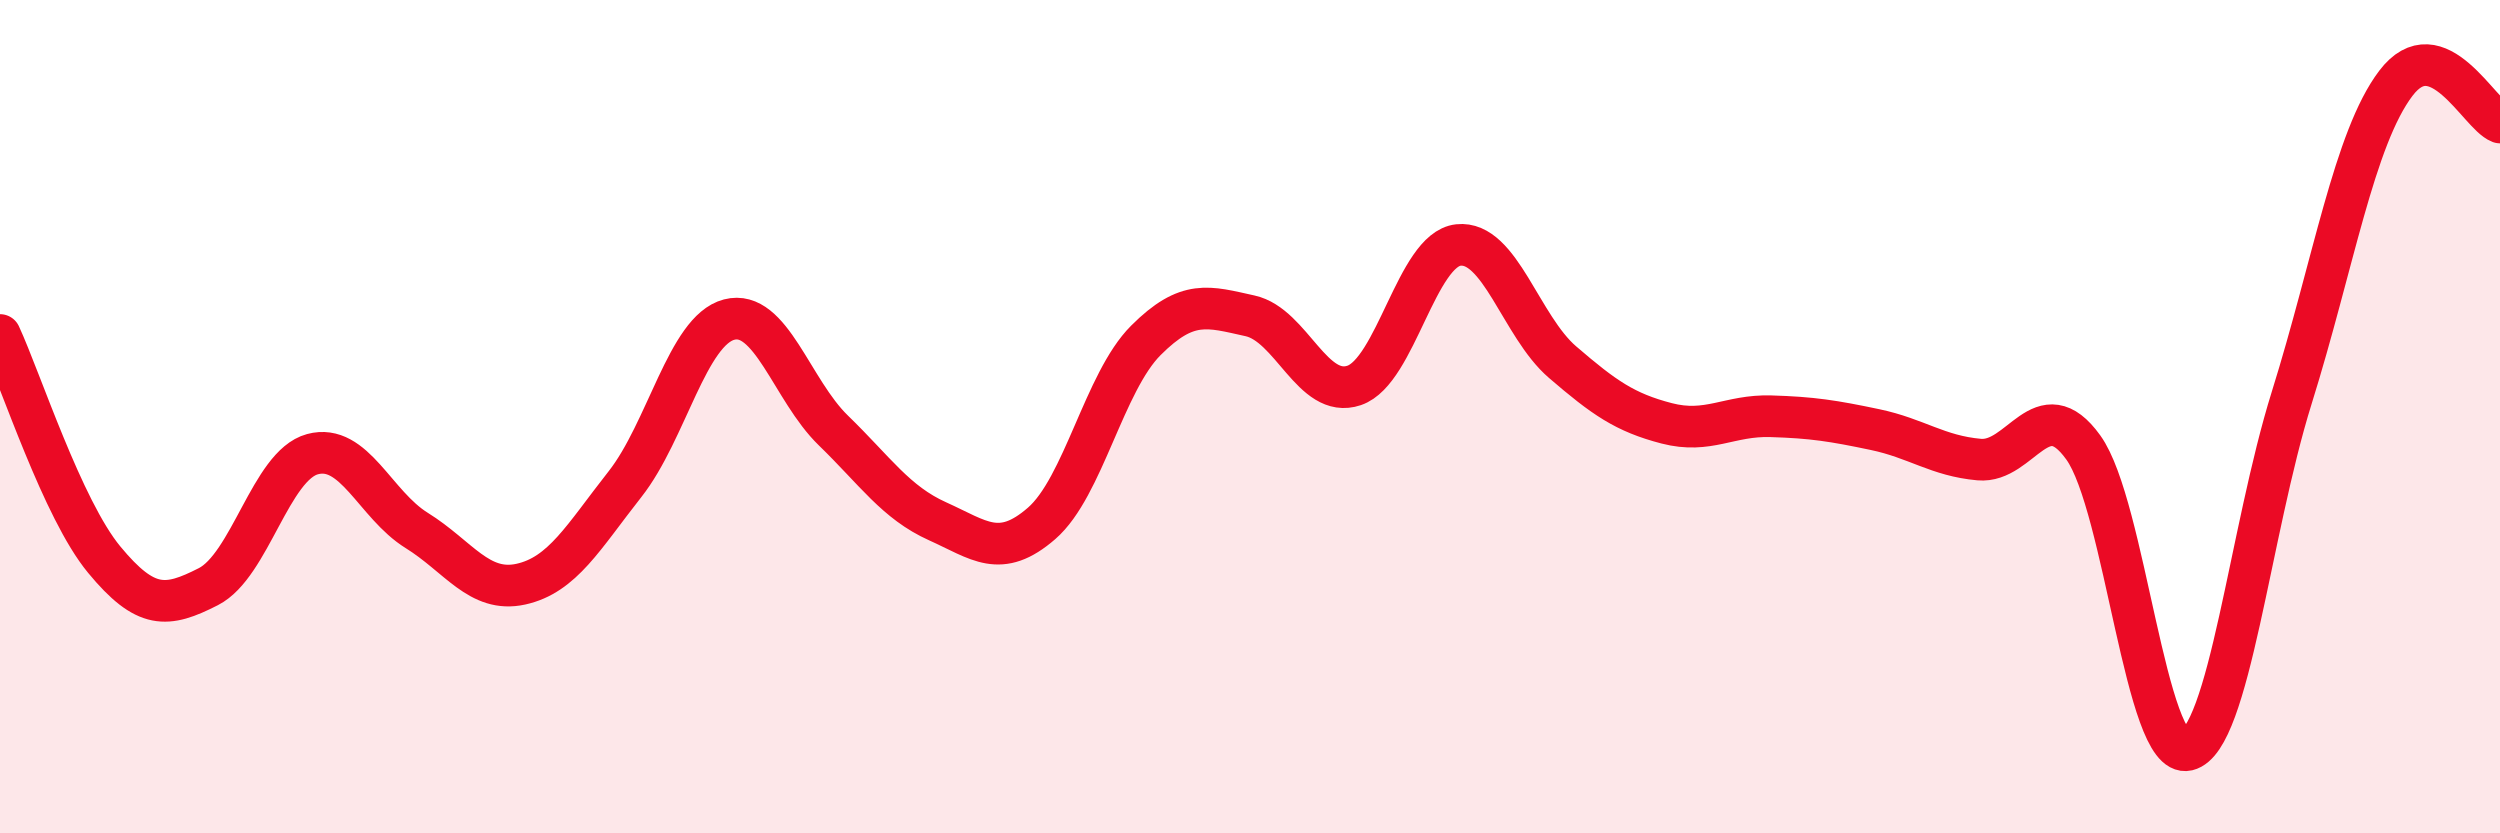
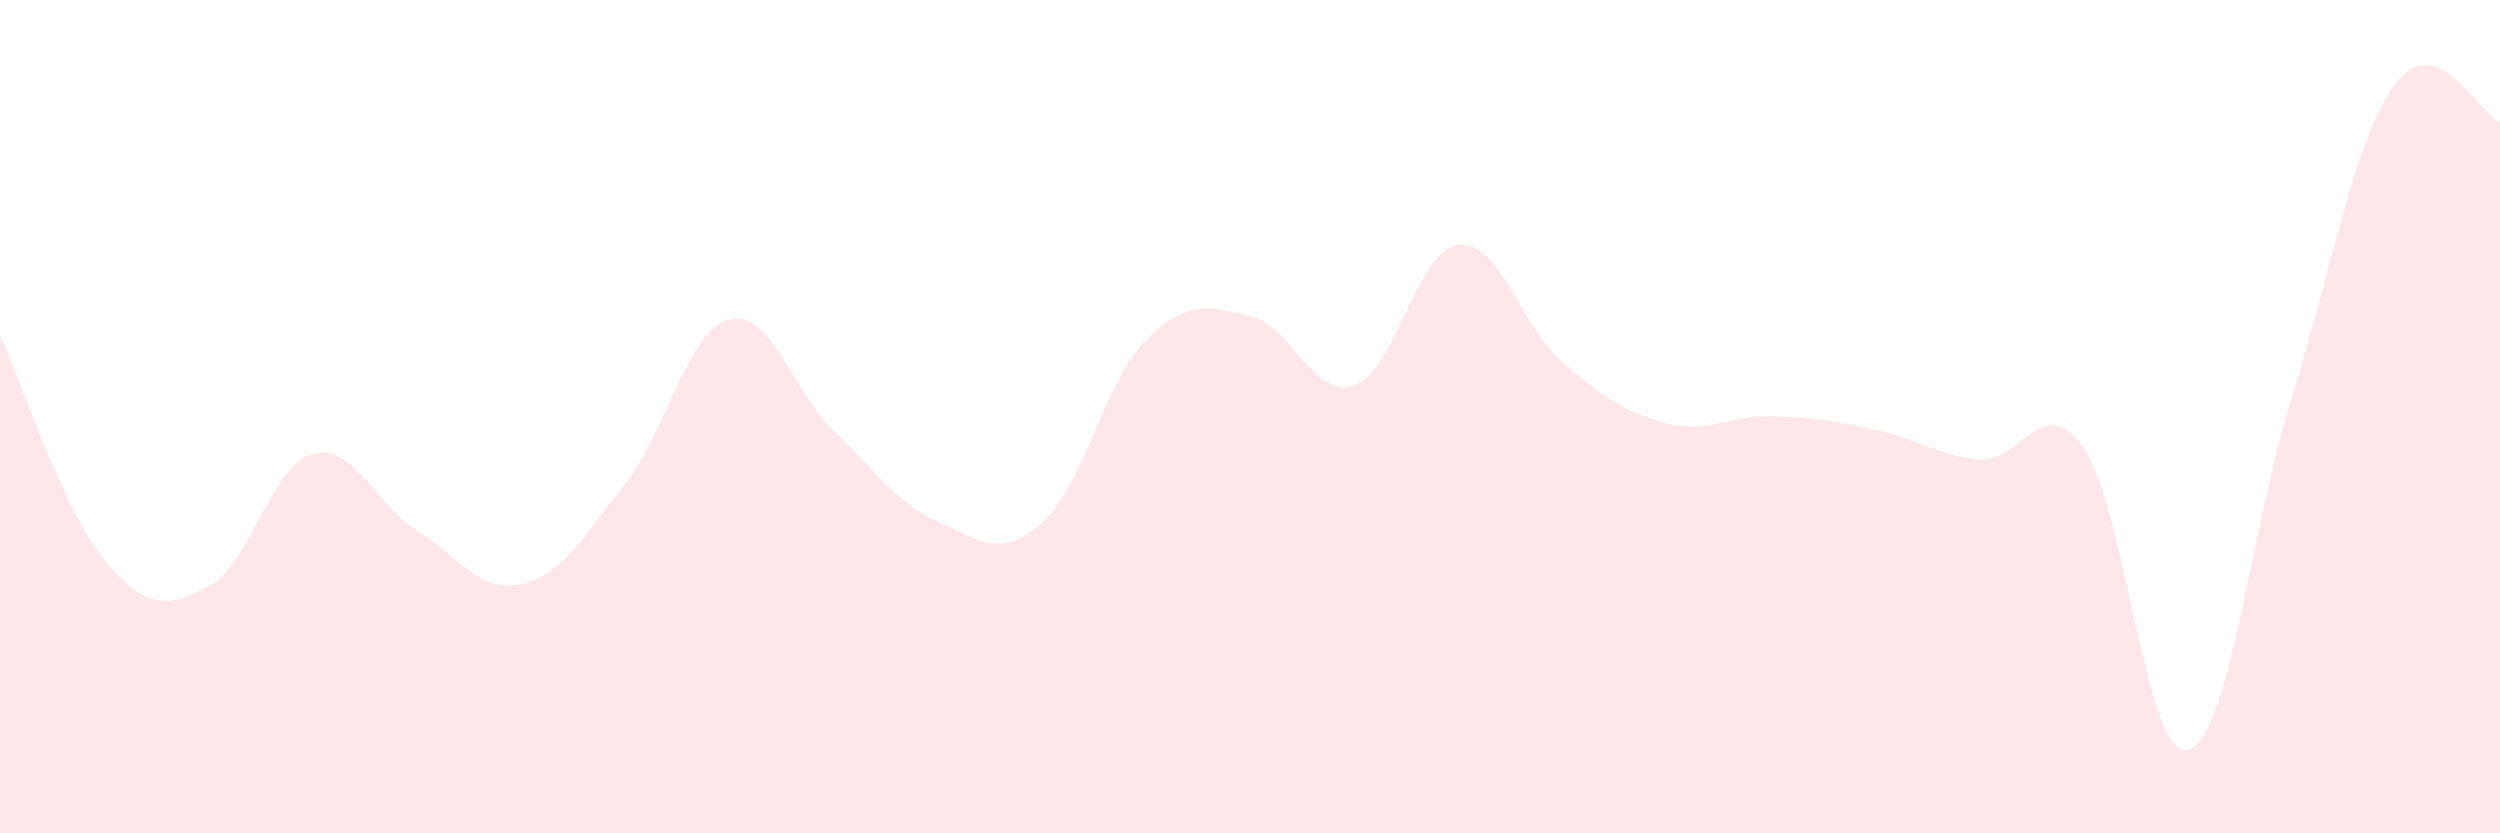
<svg xmlns="http://www.w3.org/2000/svg" width="60" height="20" viewBox="0 0 60 20">
  <path d="M 0,8.04 C 0.5,9.12 1.5,12.22 2.5,13.43 C 3.5,14.64 4,14.59 5,14.08 C 6,13.57 6.5,11.17 7.5,10.9 C 8.5,10.63 9,12.11 10,12.73 C 11,13.35 11.5,14.24 12.5,14.02 C 13.5,13.8 14,12.89 15,11.62 C 16,10.35 16.5,7.93 17.5,7.67 C 18.5,7.41 19,9.36 20,10.33 C 21,11.3 21.5,12.06 22.5,12.51 C 23.5,12.96 24,13.43 25,12.56 C 26,11.69 26.5,9.17 27.5,8.17 C 28.5,7.17 29,7.36 30,7.58 C 31,7.8 31.5,9.59 32.5,9.25 C 33.5,8.91 34,5.99 35,5.88 C 36,5.77 36.5,7.83 37.5,8.69 C 38.5,9.55 39,9.9 40,10.16 C 41,10.42 41.5,9.96 42.5,9.99 C 43.5,10.02 44,10.1 45,10.31 C 46,10.52 46.5,10.94 47.5,11.03 C 48.5,11.12 49,9.35 50,10.74 C 51,12.13 51.5,18.24 52.5,18 C 53.5,17.76 54,12.75 55,9.55 C 56,6.35 56.5,3.32 57.5,2 C 58.5,0.68 59.5,2.75 60,2.94L60 20L0 20Z" fill="#EB0A25" opacity="0.1" stroke-linecap="round" stroke-linejoin="round" />
-   <path d="M 0,8.04 C 0.5,9.12 1.5,12.22 2.5,13.43 C 3.5,14.64 4,14.59 5,14.08 C 6,13.57 6.5,11.17 7.5,10.9 C 8.5,10.63 9,12.11 10,12.73 C 11,13.35 11.5,14.24 12.5,14.02 C 13.5,13.8 14,12.89 15,11.62 C 16,10.35 16.5,7.93 17.5,7.67 C 18.5,7.41 19,9.36 20,10.33 C 21,11.3 21.5,12.06 22.5,12.51 C 23.5,12.96 24,13.43 25,12.56 C 26,11.69 26.5,9.17 27.5,8.17 C 28.5,7.17 29,7.36 30,7.58 C 31,7.8 31.5,9.59 32.5,9.25 C 33.5,8.91 34,5.99 35,5.88 C 36,5.77 36.5,7.83 37.5,8.69 C 38.5,9.55 39,9.9 40,10.16 C 41,10.42 41.5,9.96 42.5,9.99 C 43.5,10.02 44,10.1 45,10.31 C 46,10.52 46.5,10.94 47.5,11.03 C 48.5,11.12 49,9.35 50,10.74 C 51,12.13 51.5,18.24 52.5,18 C 53.5,17.76 54,12.75 55,9.55 C 56,6.35 56.5,3.32 57.5,2 C 58.5,0.68 59.5,2.75 60,2.94" stroke="#EB0A25" stroke-width="1" fill="none" stroke-linecap="round" stroke-linejoin="round" />
</svg>